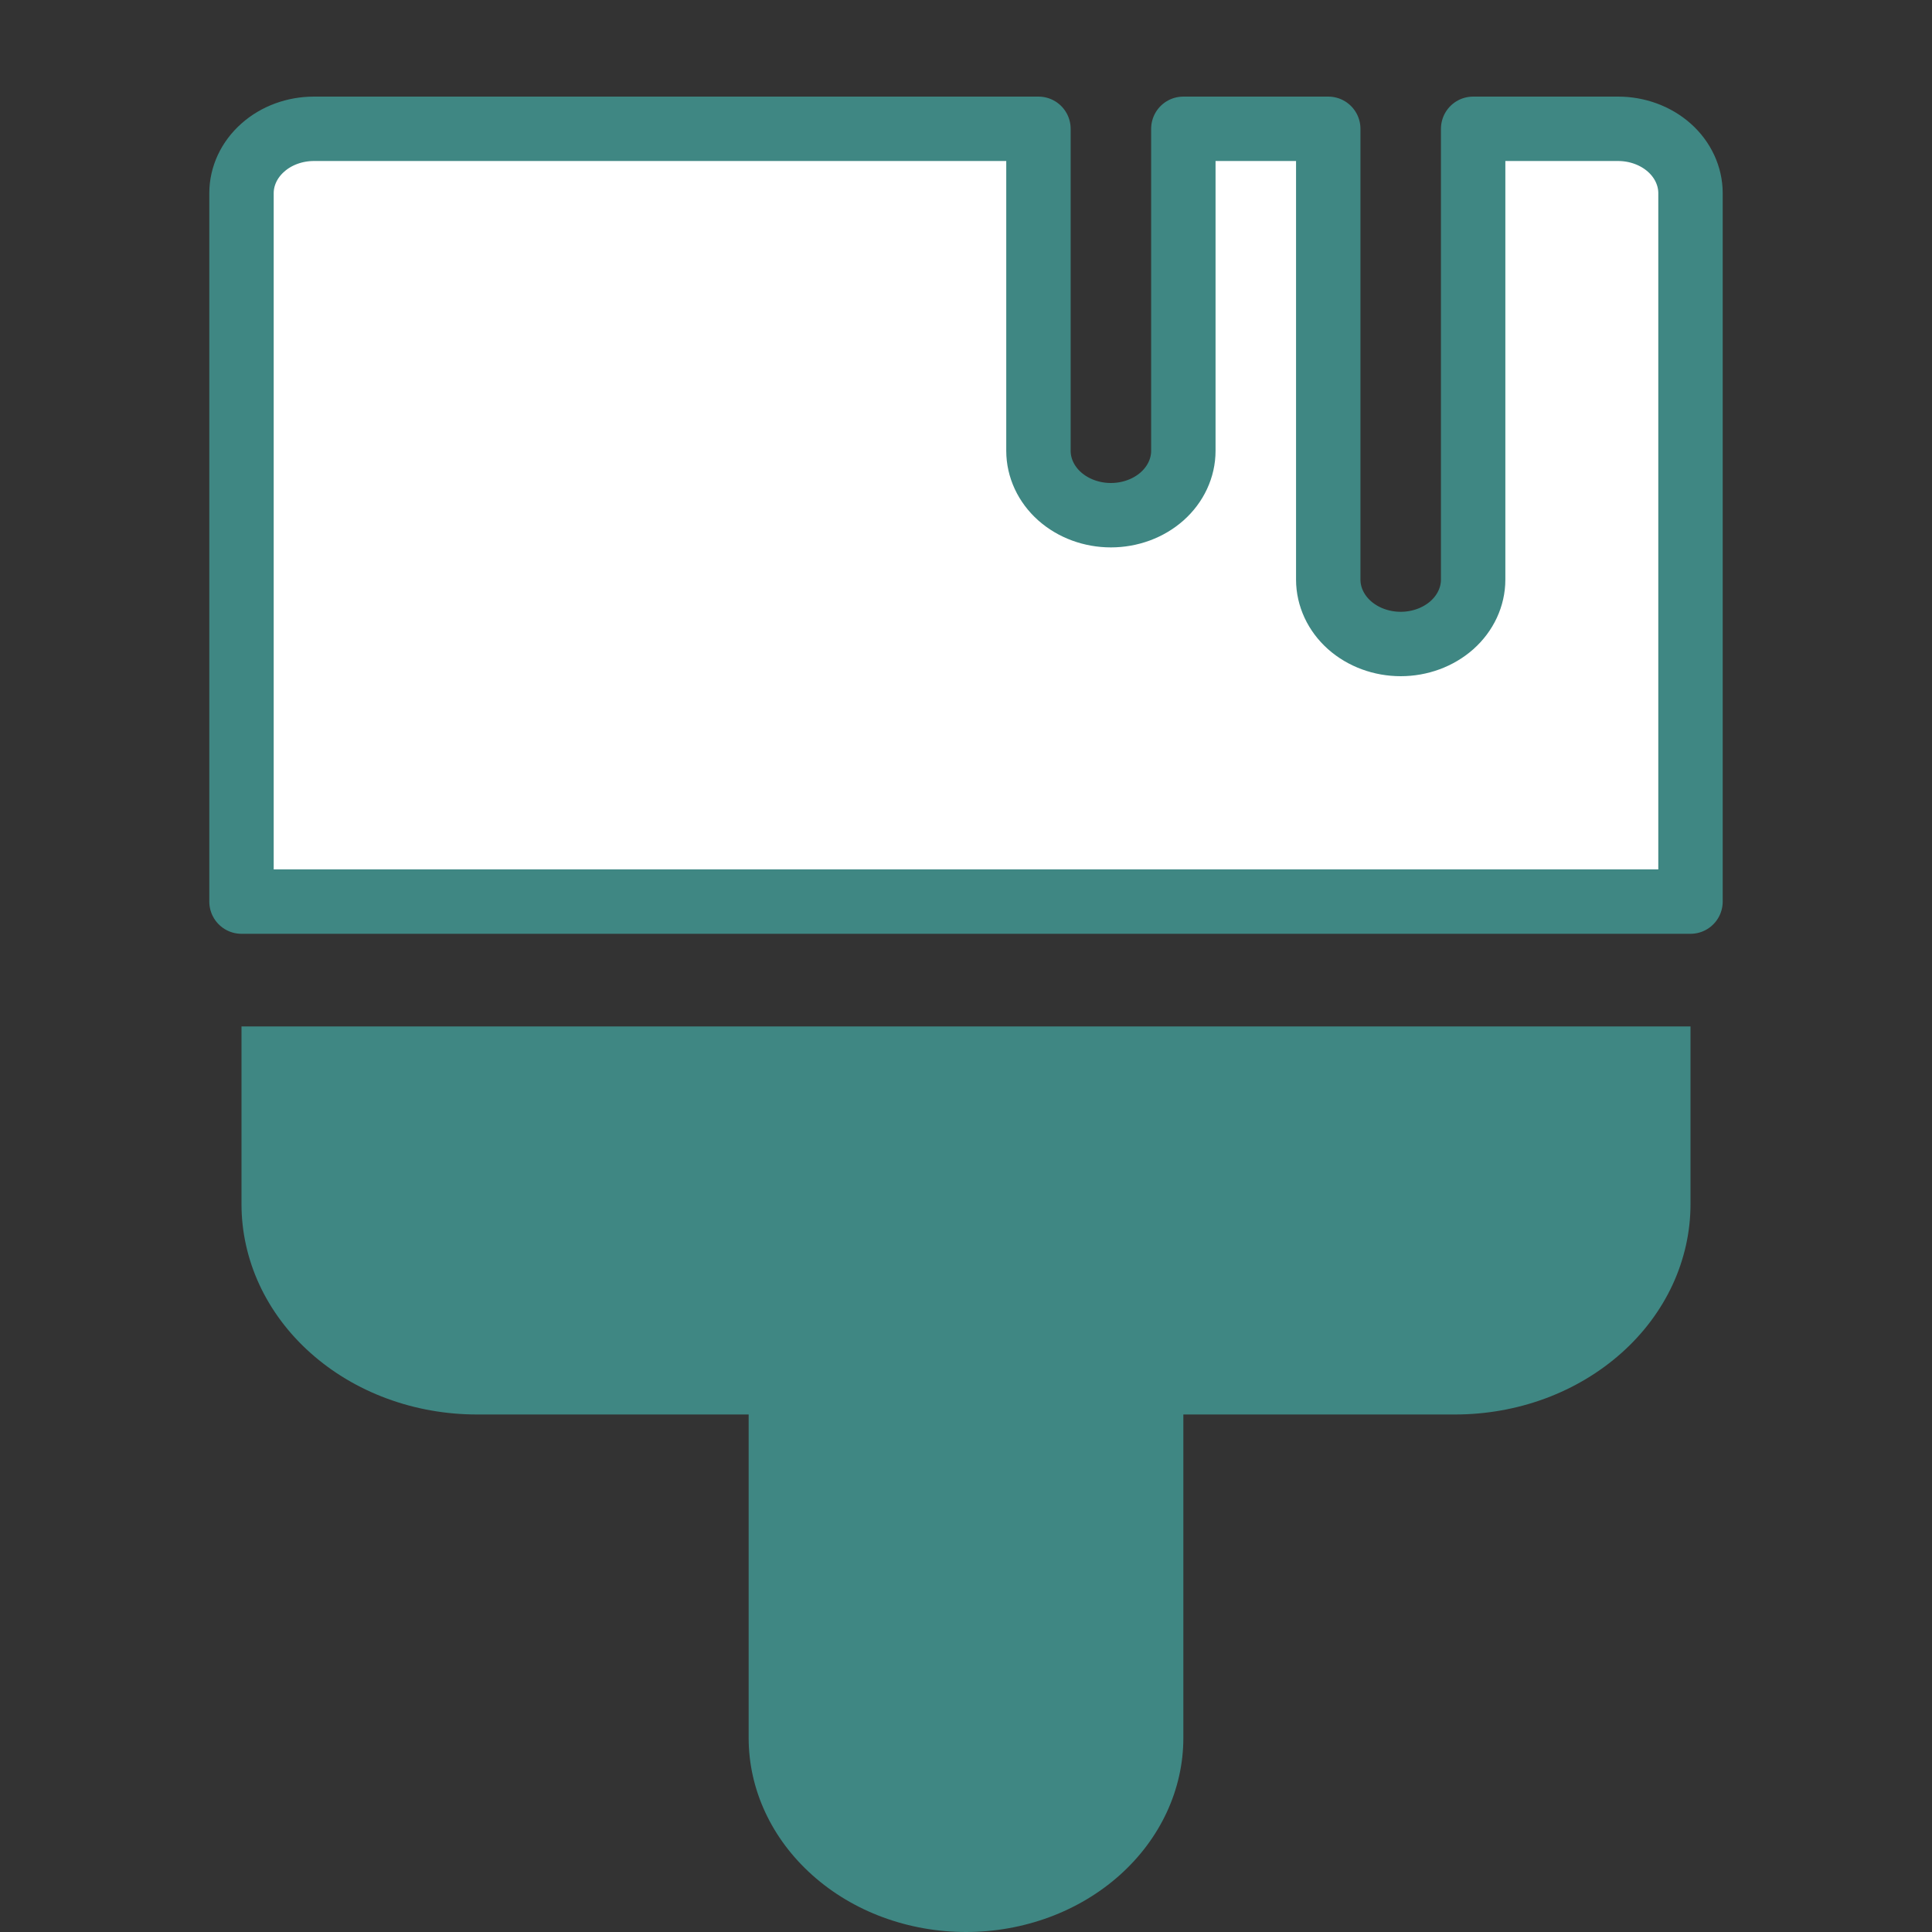
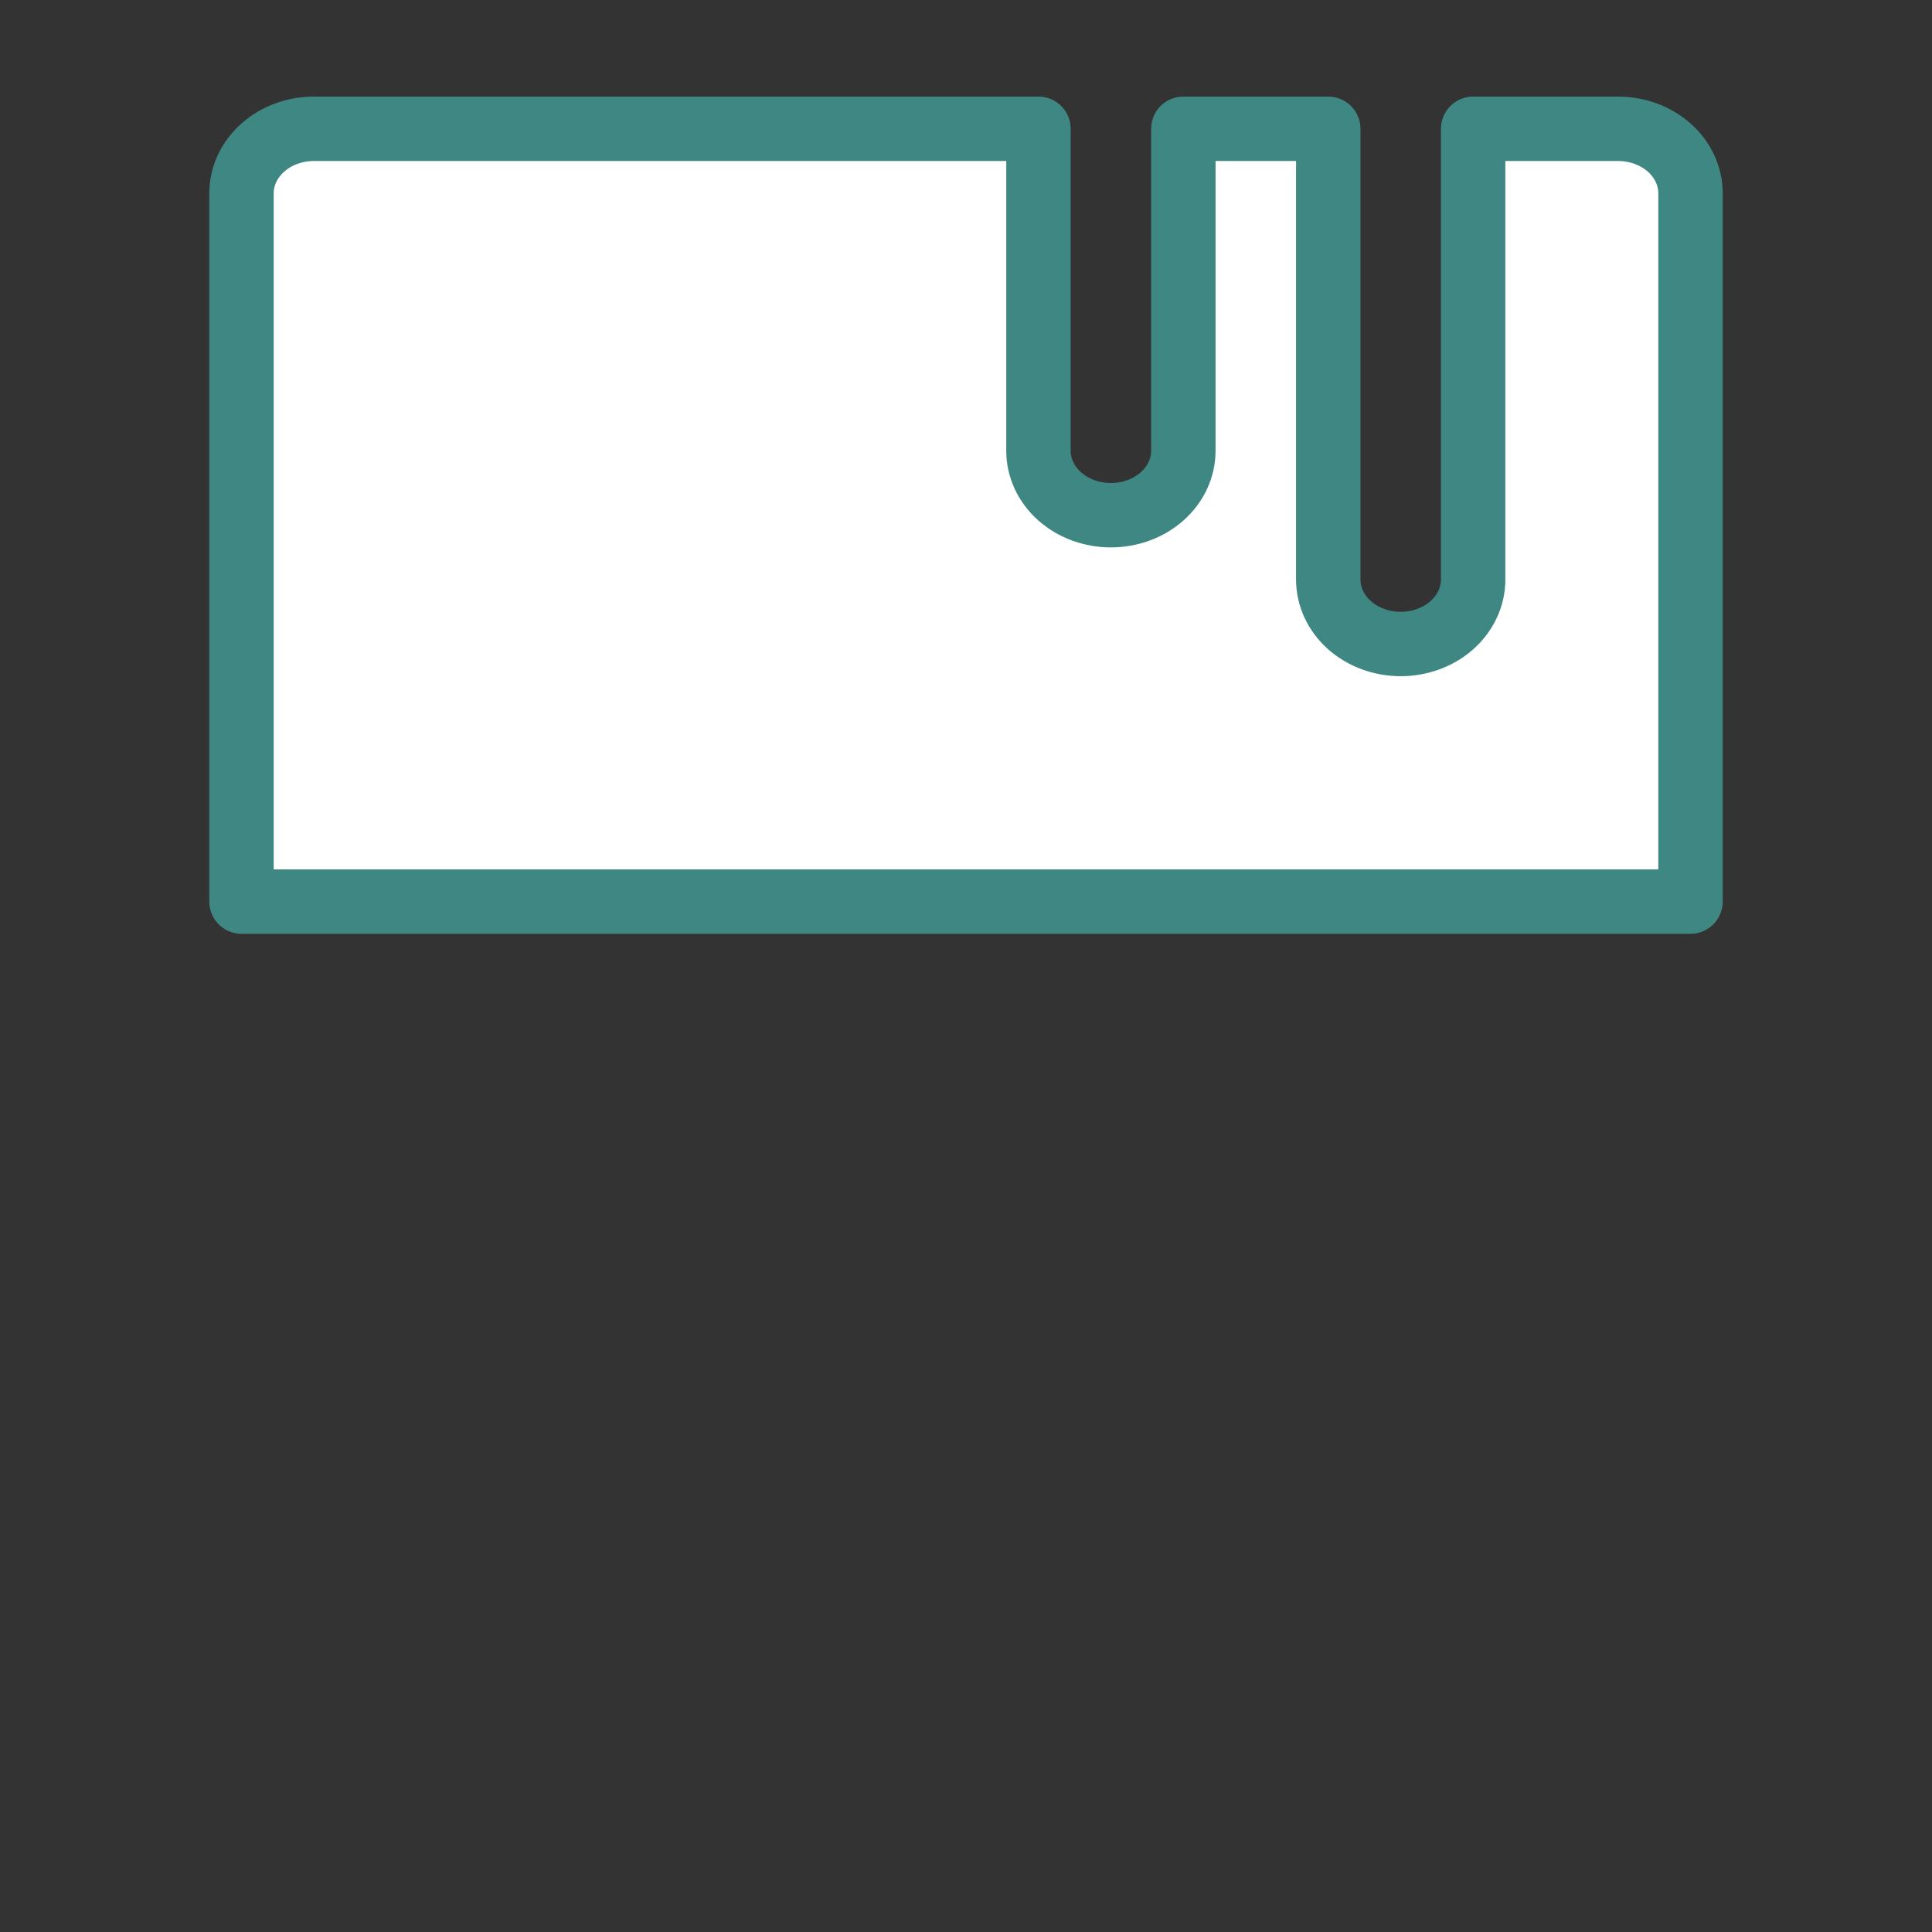
<svg xmlns="http://www.w3.org/2000/svg" width="30" height="30" viewBox="0 0 30 30" fill="none">
  <rect x="0" y="0" width="30" height="30" fill="#333333" stroke="none" />
-   <path d="M26.25 15.938H3.75V18.7C3.75 19.128 3.845 19.553 4.028 19.949C4.212 20.345 4.481 20.705 4.821 21.008C5.16 21.311 5.563 21.552 6.007 21.716C6.451 21.88 6.926 21.964 7.406 21.964H11.625V26.987C11.625 27.786 11.981 28.552 12.614 29.117C13.246 29.683 14.105 30 15 30C15.895 30 16.754 29.683 17.387 29.117C18.019 28.552 18.375 27.786 18.375 26.987V21.964H22.594C23.074 21.964 23.549 21.88 23.993 21.716C24.436 21.552 24.84 21.311 25.179 21.008C25.519 20.705 25.788 20.345 25.972 19.949C26.155 19.553 26.25 19.128 26.25 18.7V15.938Z" fill="#3F8783" />
  <path d="M16.125 2V7C16.125 7.265 16.244 7.52 16.454 7.707C16.666 7.895 16.952 8 17.25 8C17.548 8 17.834 7.895 18.046 7.707C18.256 7.52 18.375 7.265 18.375 7V2H20.625V9C20.625 9.265 20.744 9.52 20.954 9.707C21.166 9.895 21.452 10 21.75 10C22.048 10 22.334 9.895 22.546 9.707C22.756 9.52 22.875 9.265 22.875 9V2H25.125C25.423 2 25.709 2.105 25.921 2.293C26.131 2.48 26.25 2.735 26.25 3V14H3.75V3C3.75 2.735 3.869 2.48 4.08 2.293C4.29 2.105 4.577 2 4.875 2H16.125Z" fill="white" stroke="#3F8783" stroke-linejoin="round" />
</svg>